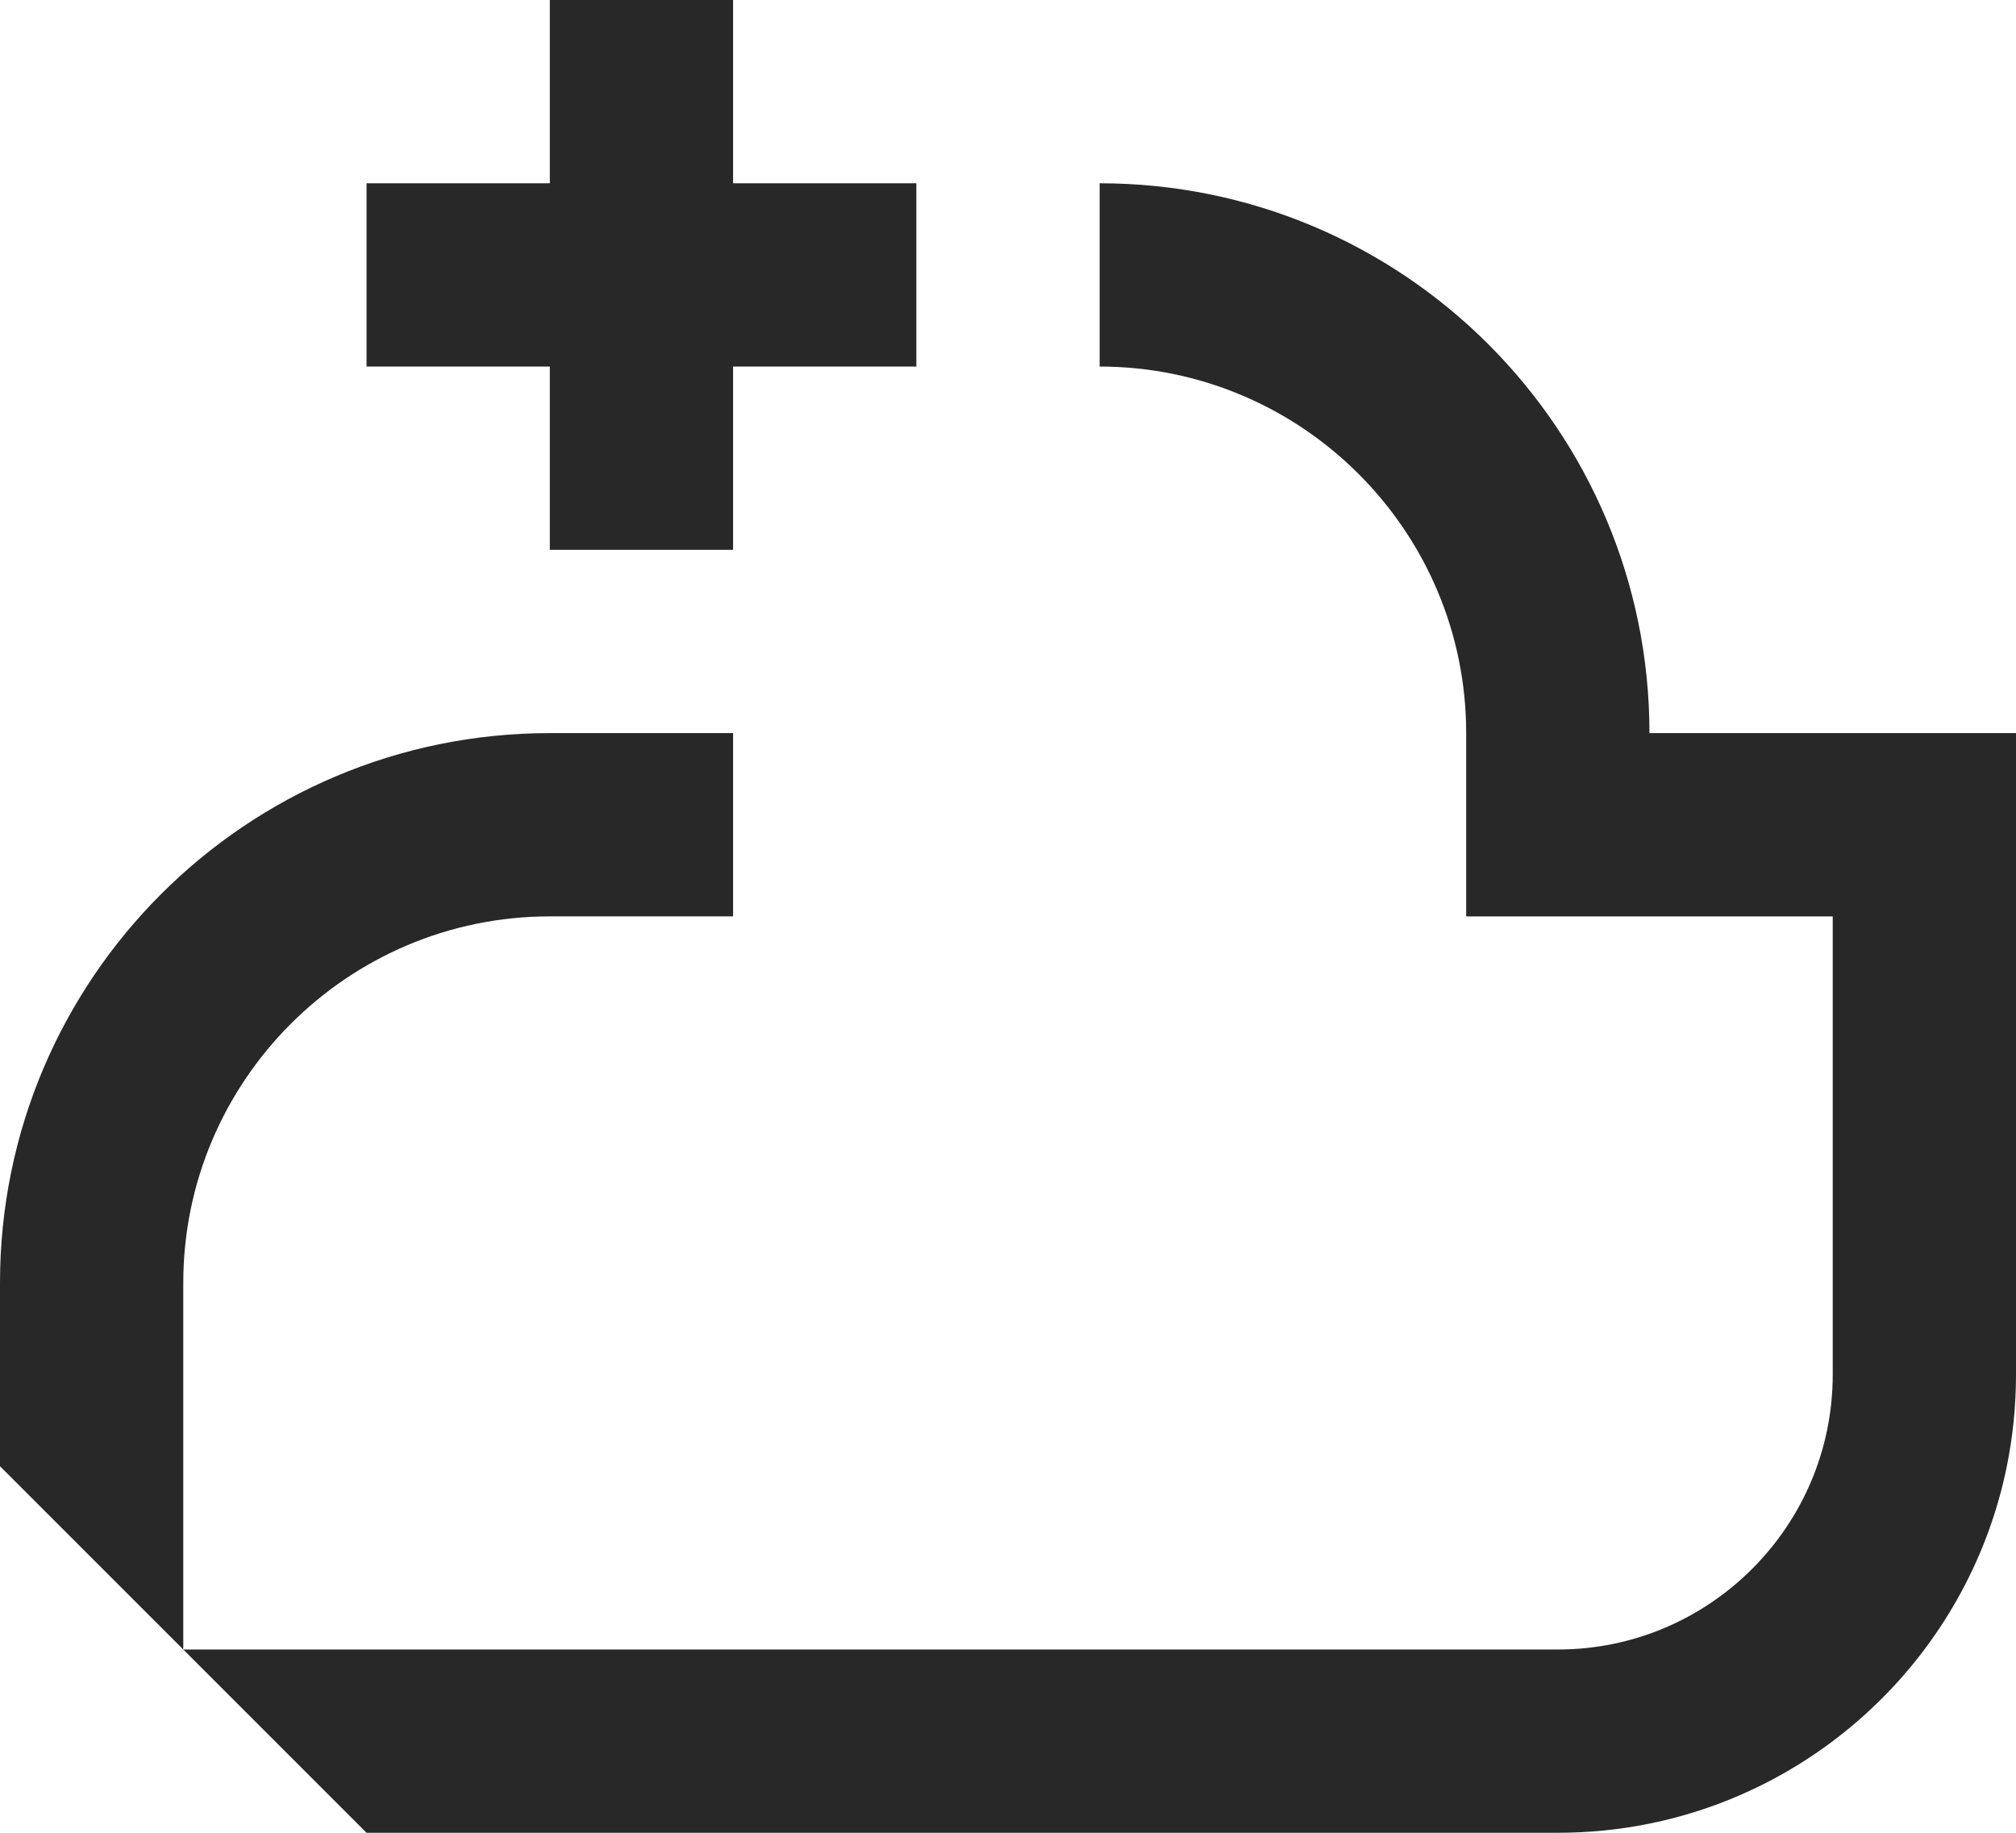
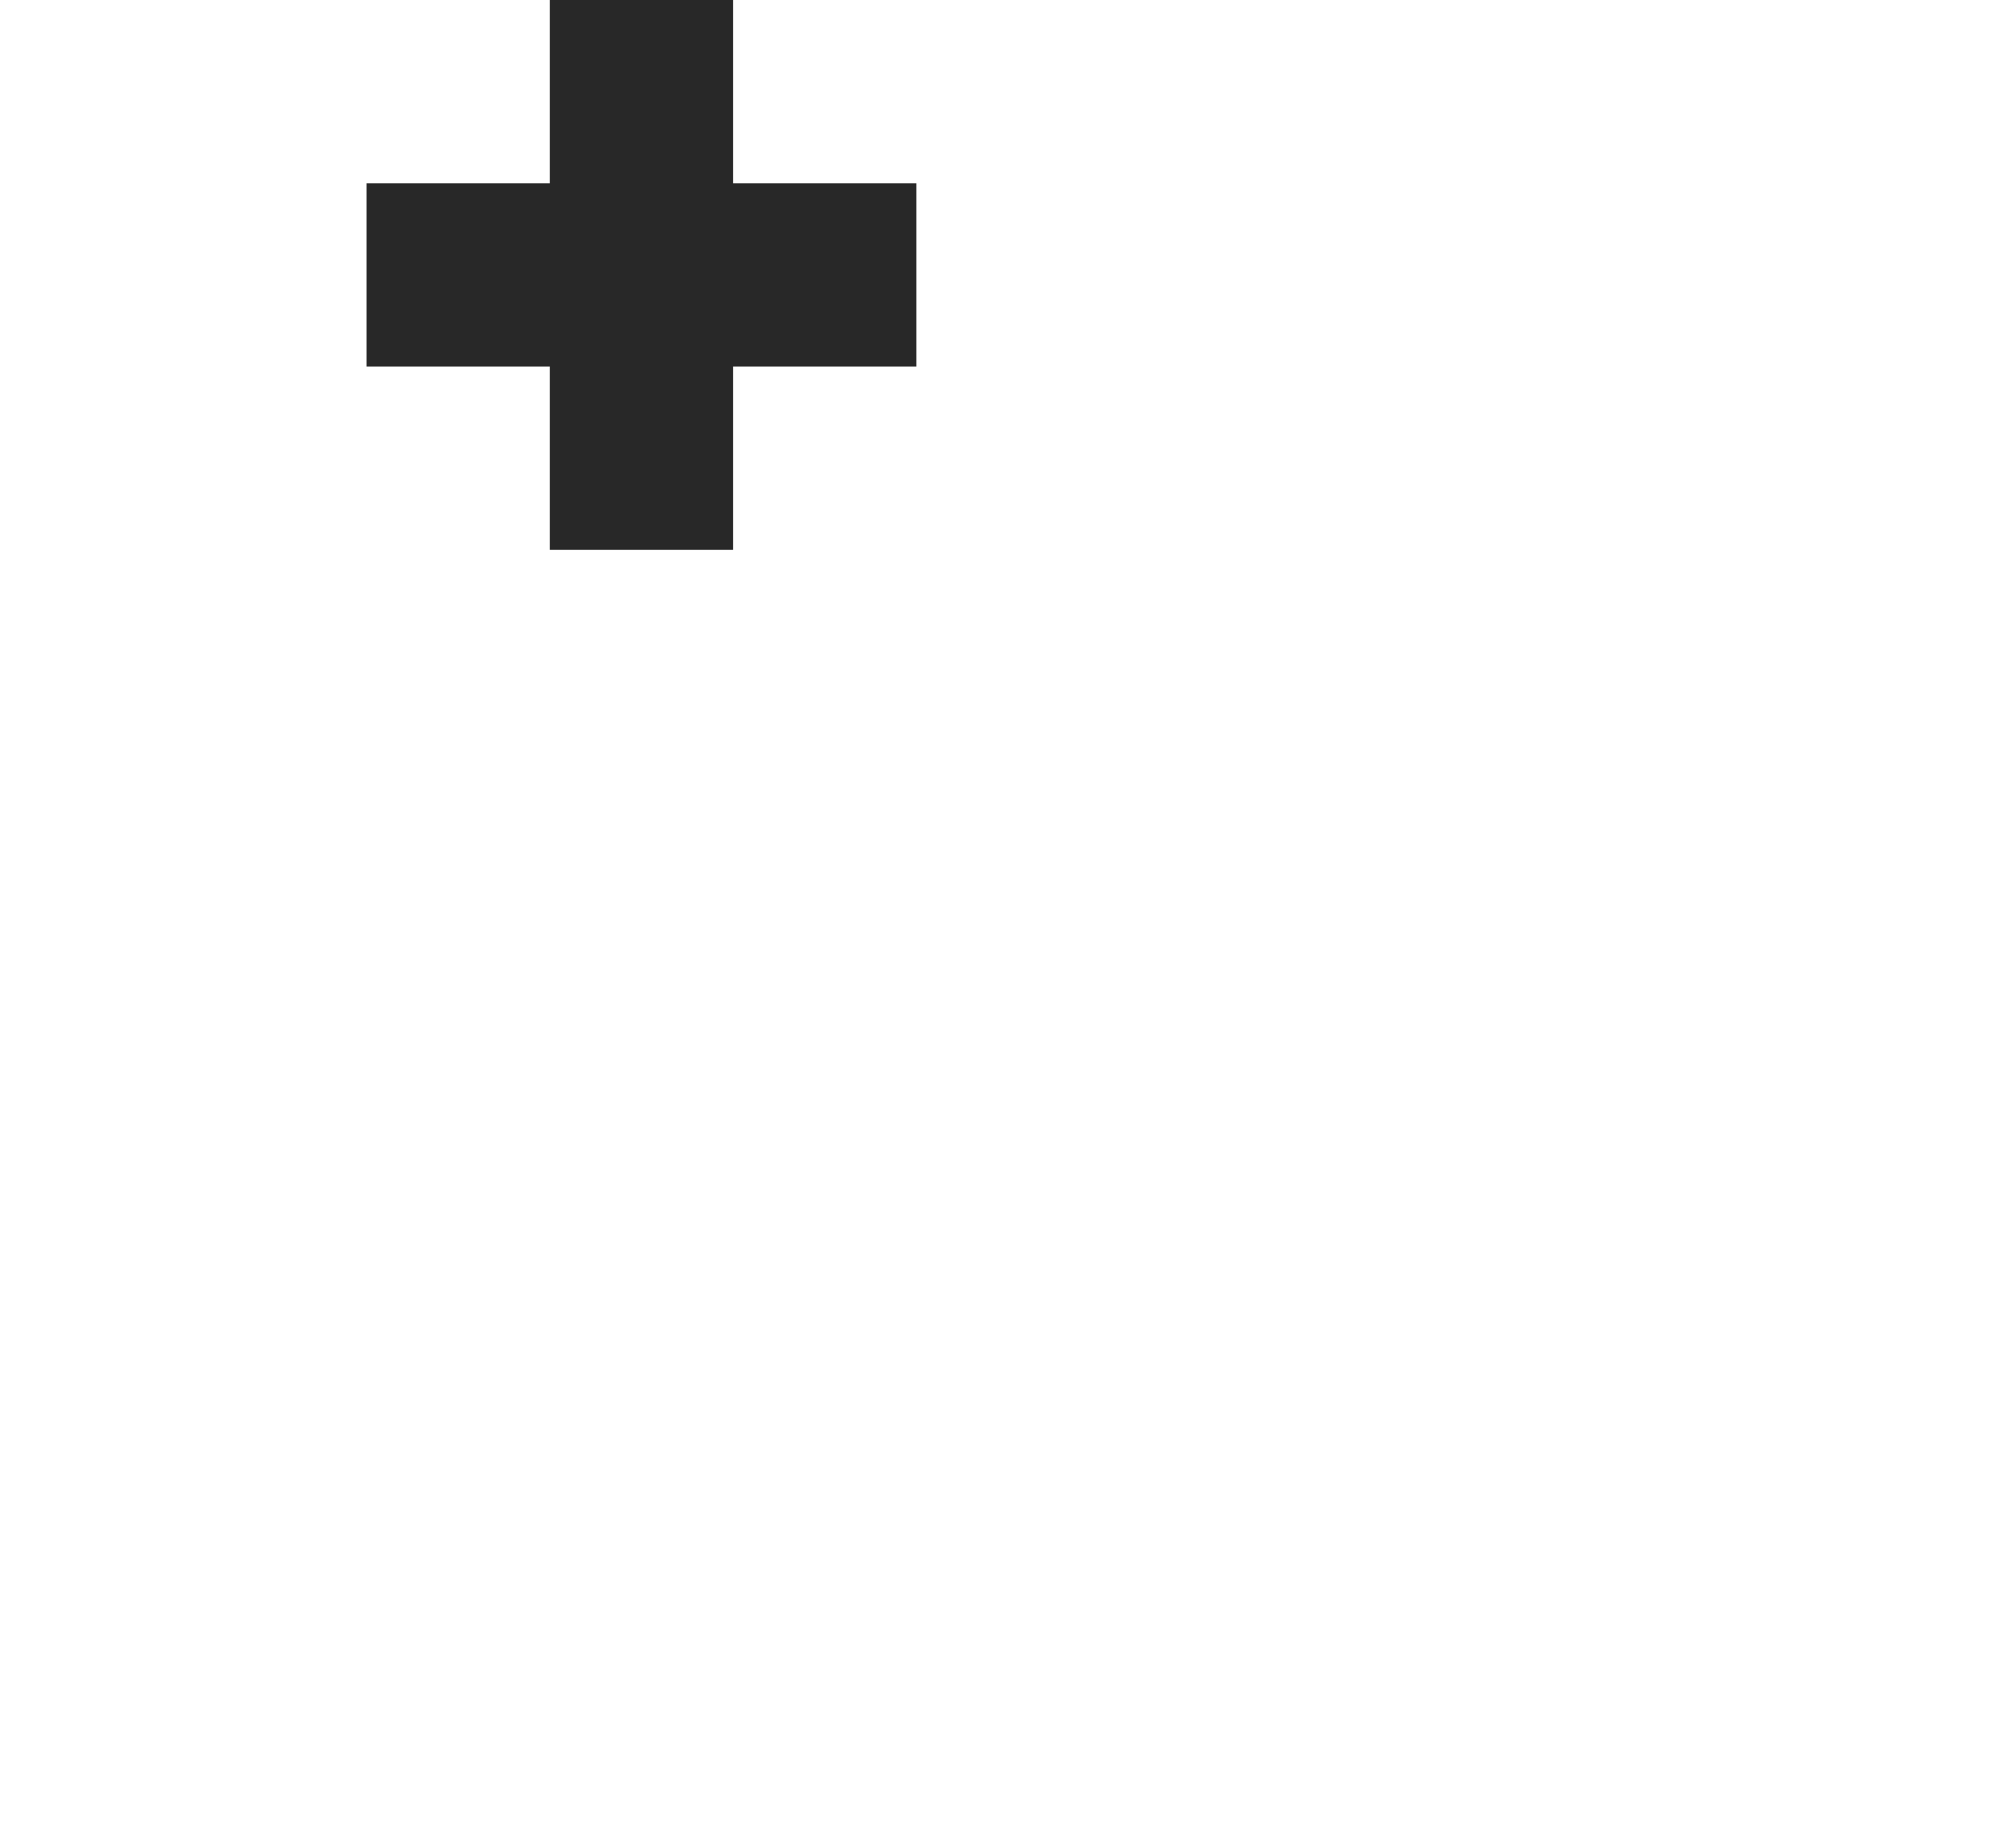
<svg xmlns="http://www.w3.org/2000/svg" id="Layer_2" viewBox="0 0 550 500" width="550" height="500">
  <defs>
    <style>.cls-1{fill:#282828;stroke-width:0px;}</style>
  </defs>
  <g id="Icon">
    <polygon class="cls-1" points="150 150 200 150 200 100 250 100 250 50 200 50 200 0 150 0 150 50 100 50 100 100 150 100 150 150" />
-     <path class="cls-1" d="m50,350c0-55.14,44.86-100,100-100h50v-50h-50C67.16,200,0,267.16,0,350v50l50,50v-100Z" />
-     <path class="cls-1" d="m500,200h-50c0-82.84-67.16-150-150-150v50c55.14,0,100,44.86,100,100v50h100v125c0,41.36-33.64,75-75,75H50l50,50h325c8.56,0,16.92-.86,25-2.5,48.98-9.94,87.56-48.52,97.5-97.5,1.64-8.08,2.5-16.44,2.5-25v-175h-50Z" />
  </g>
</svg>